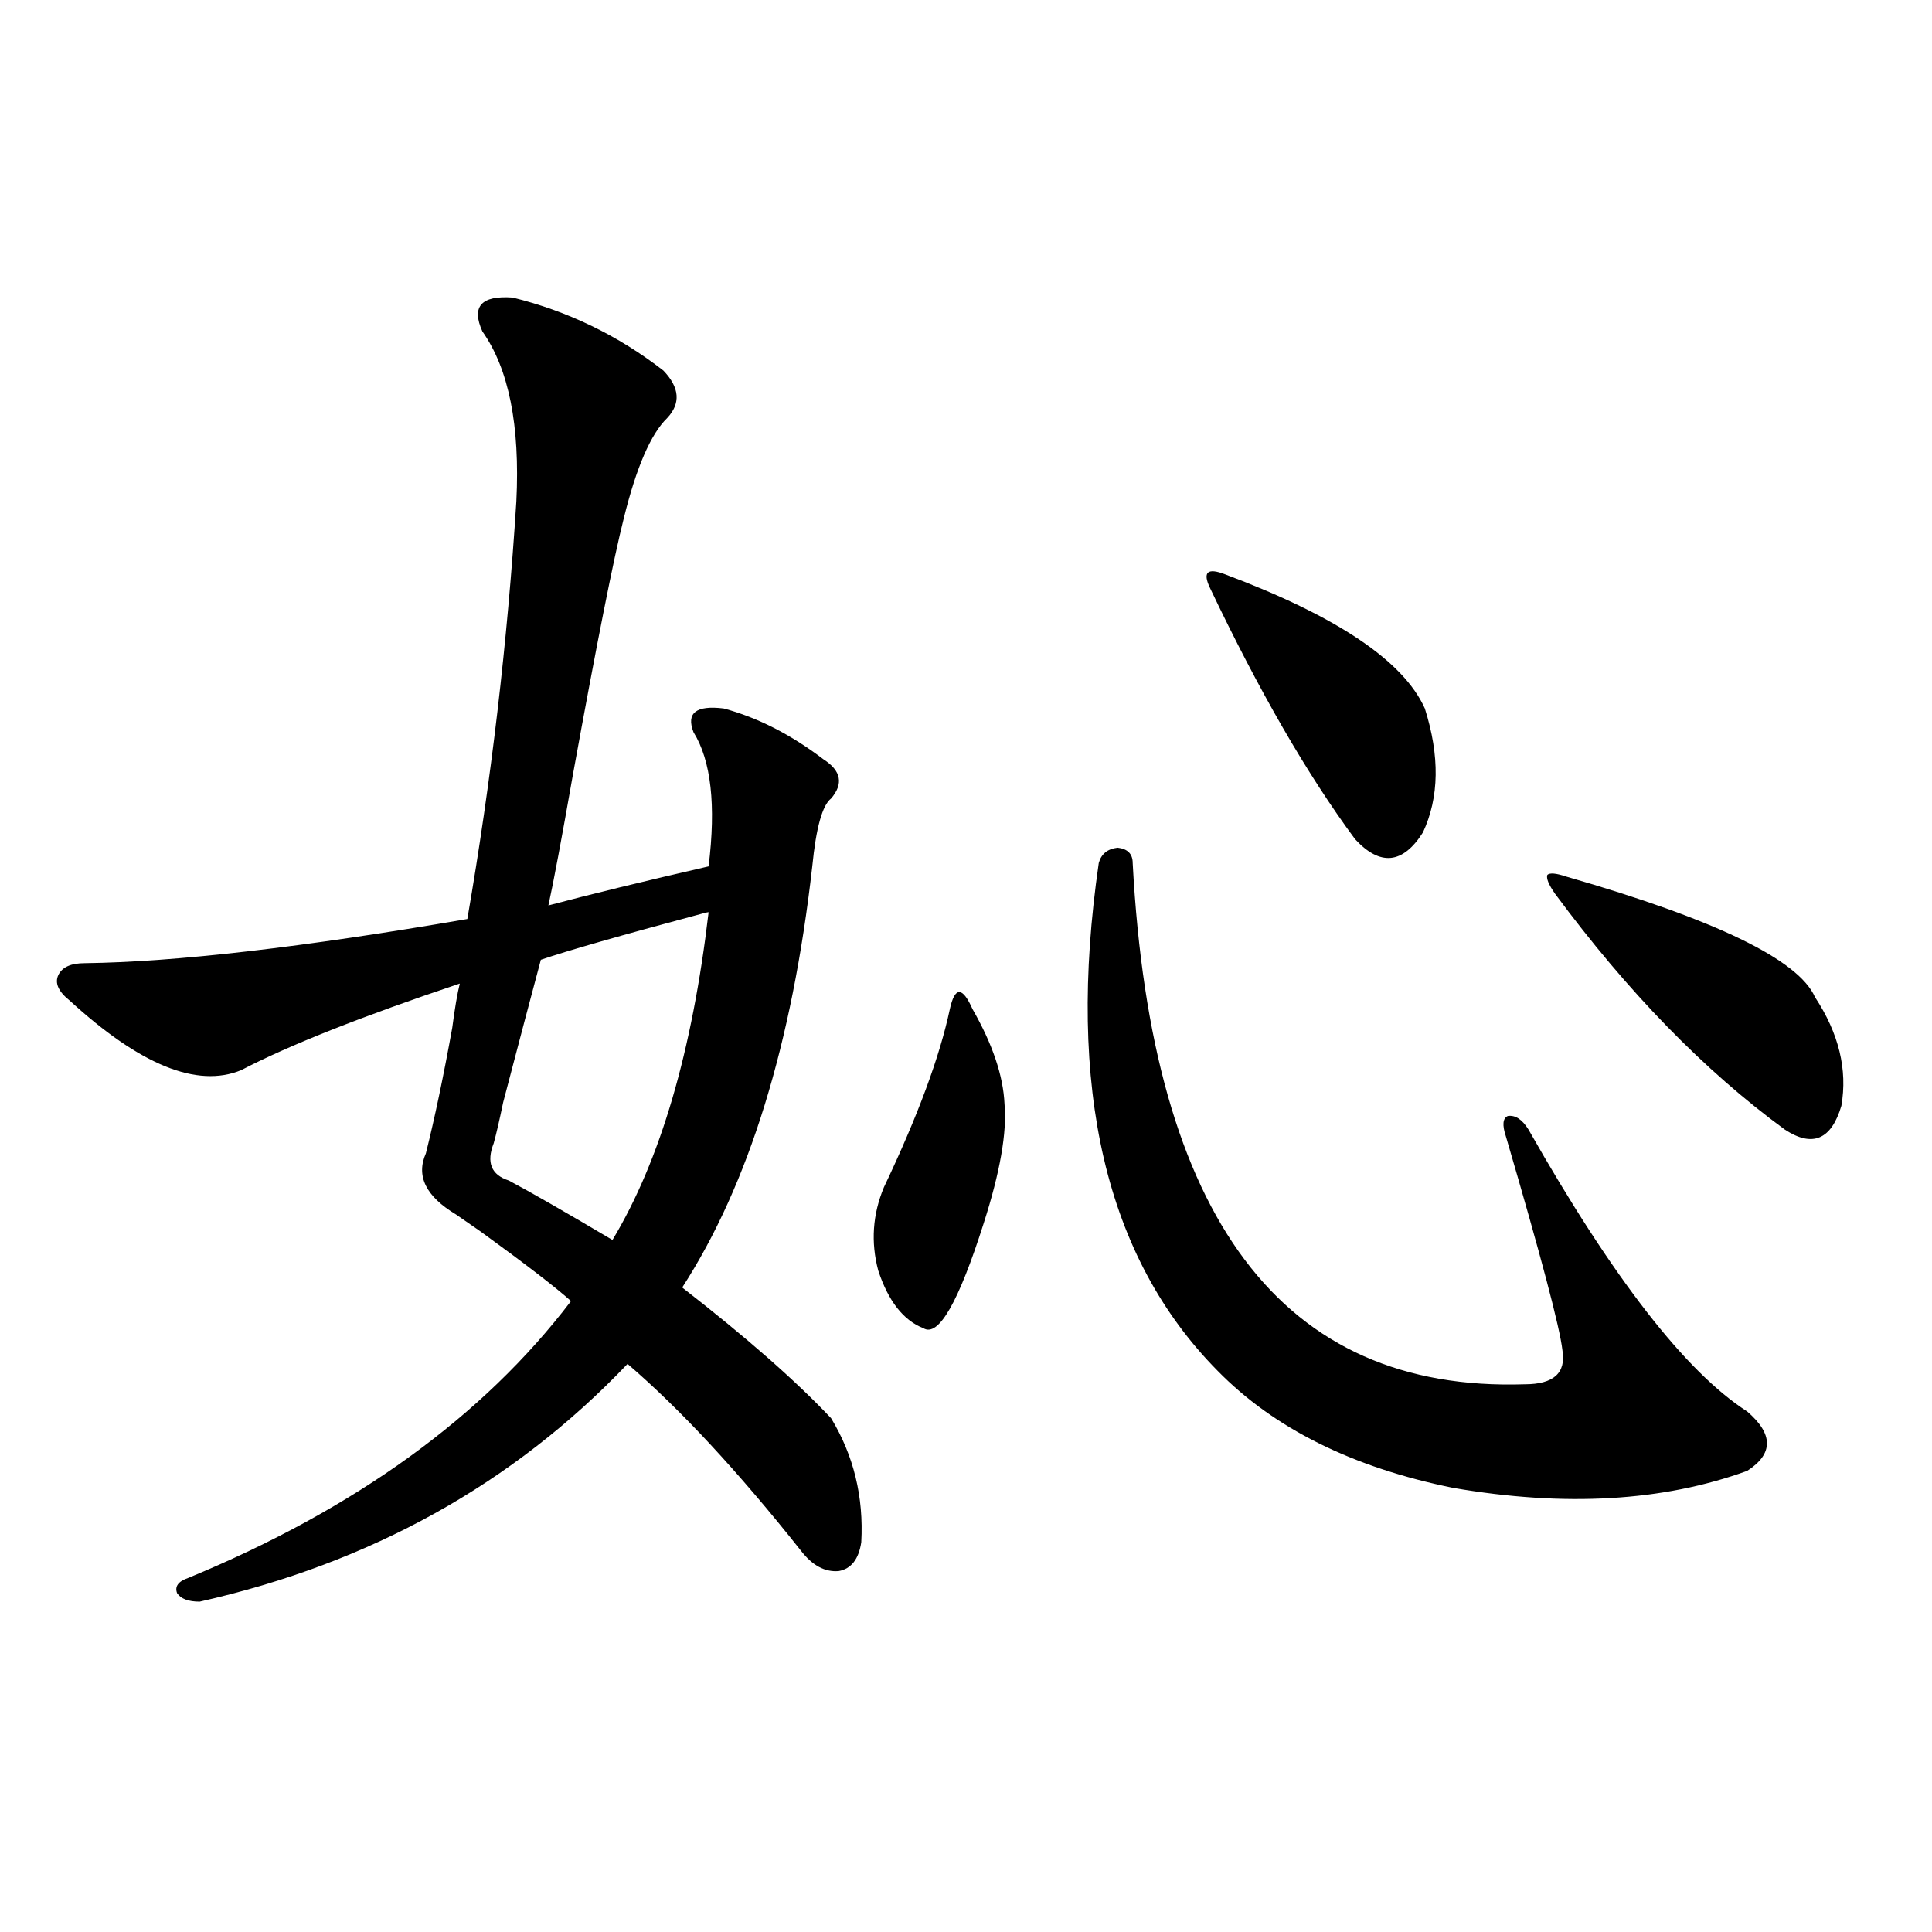
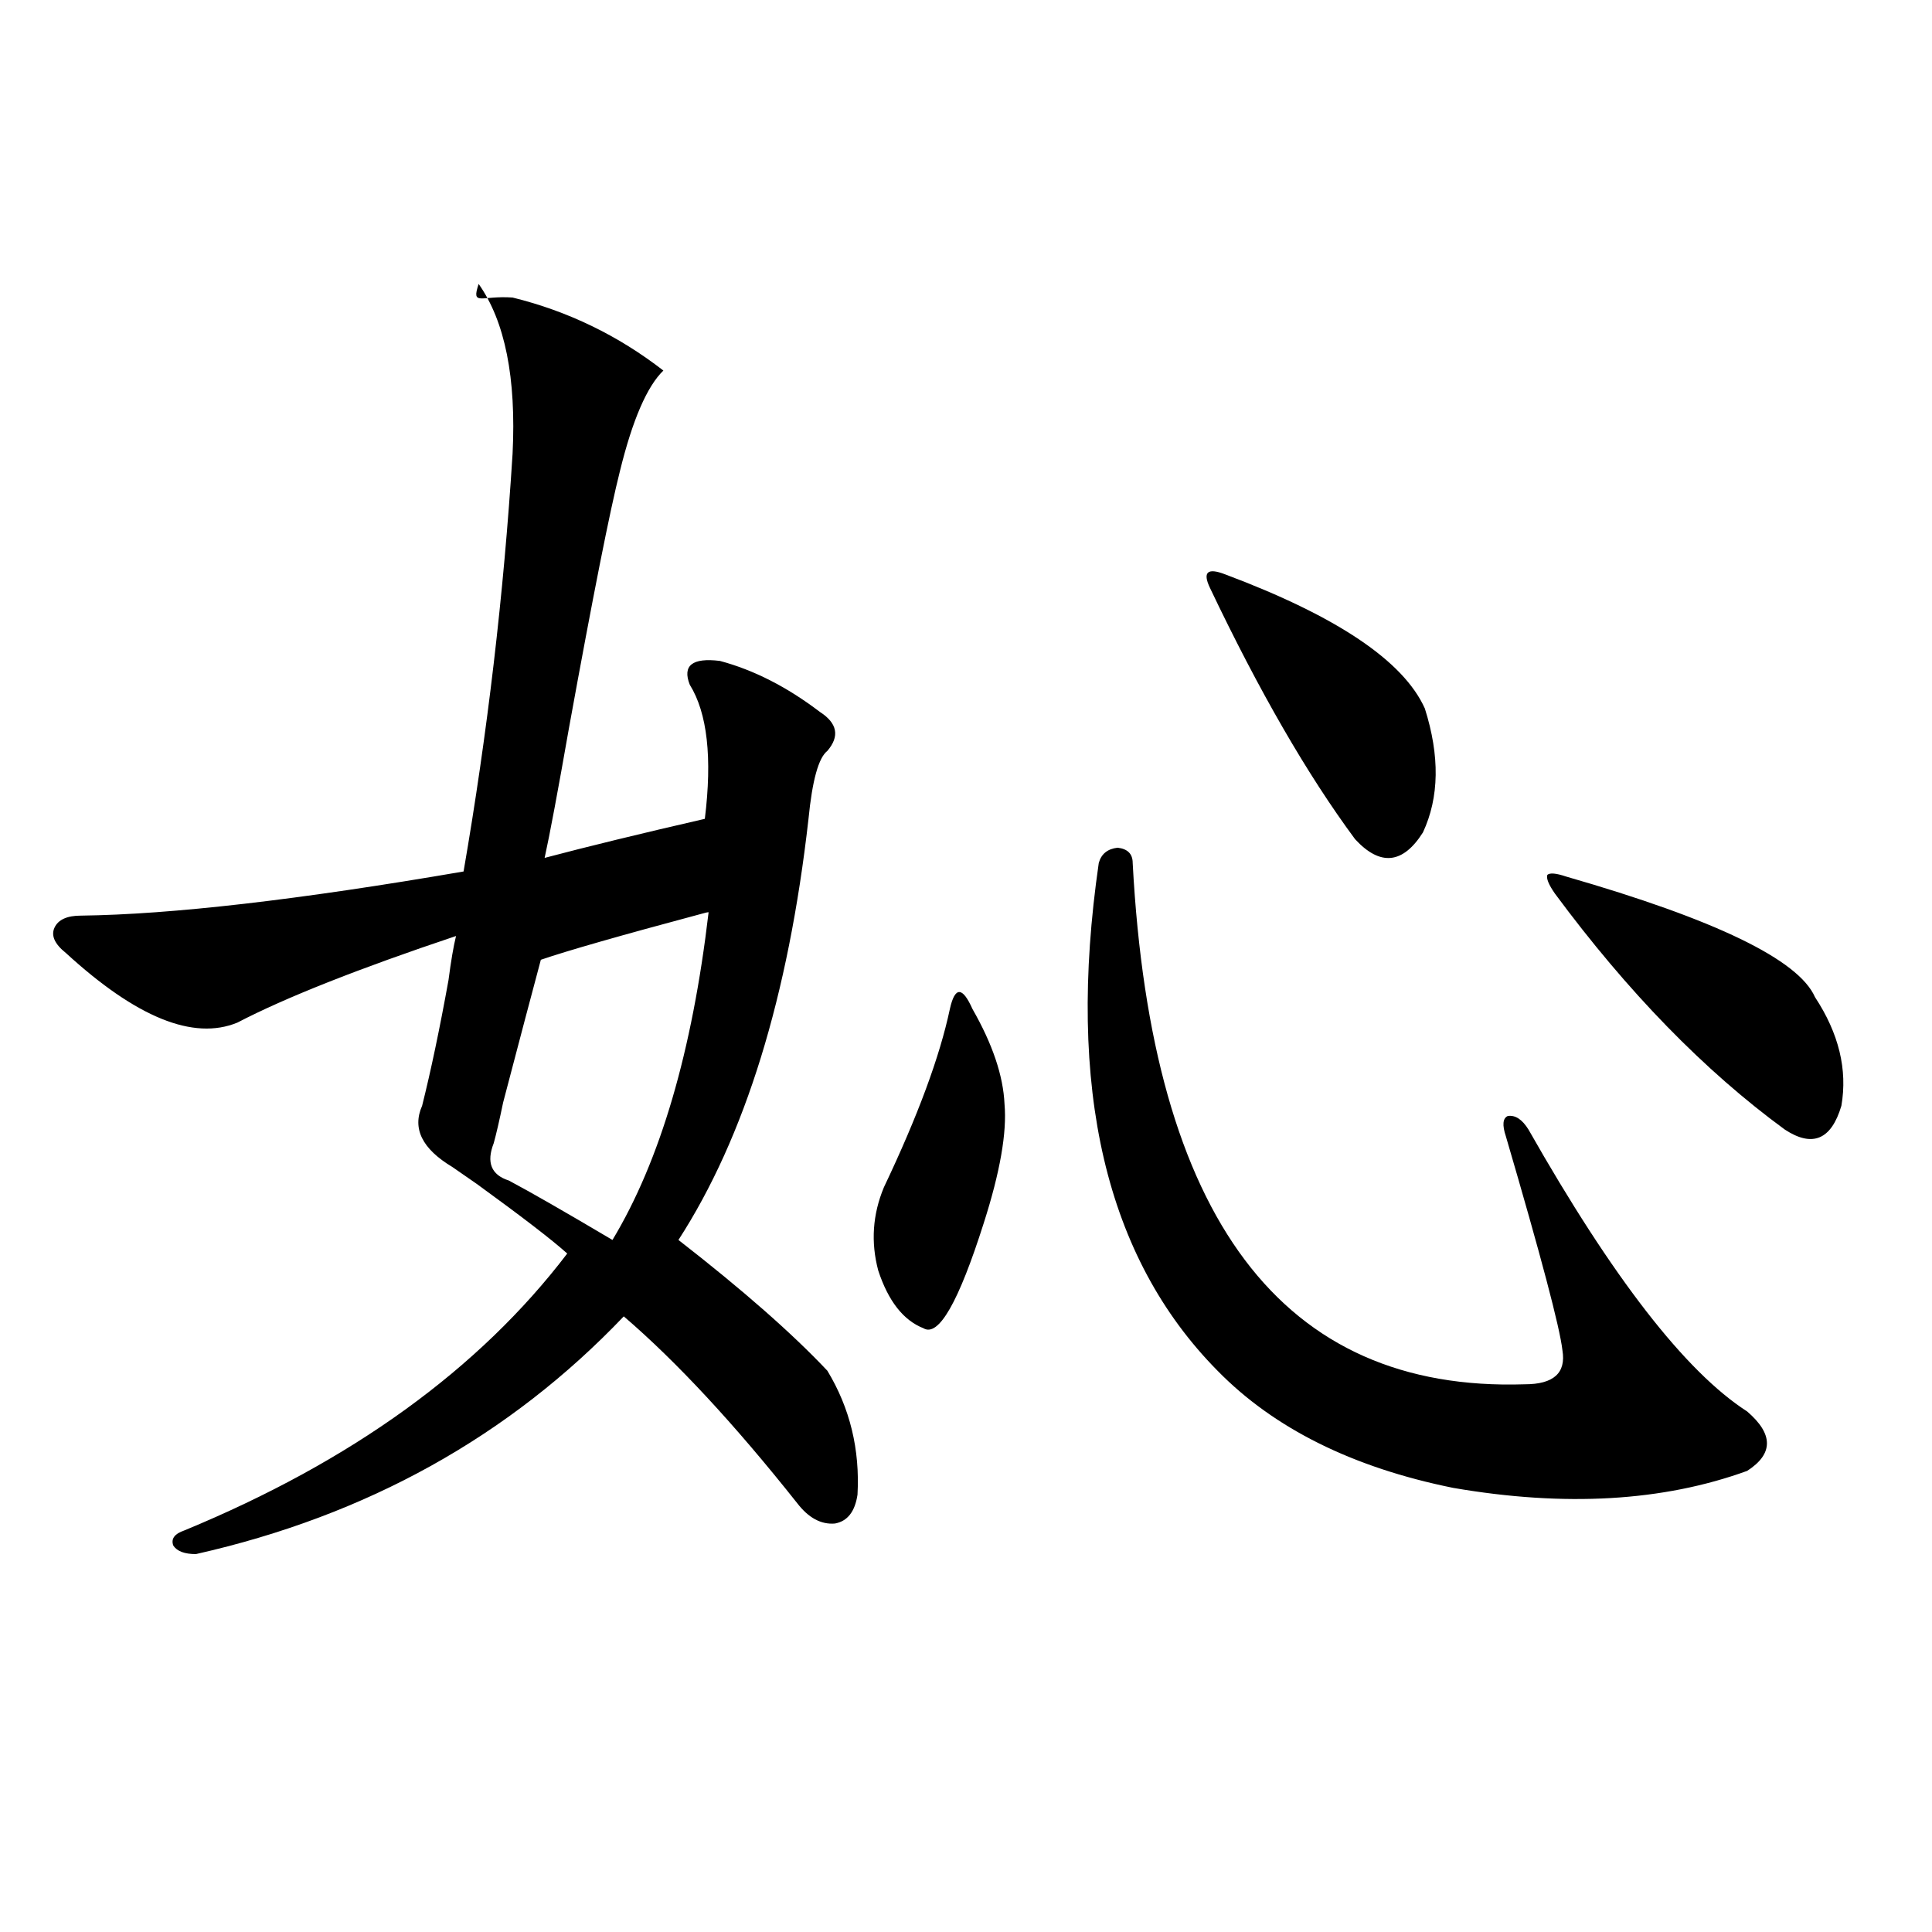
<svg xmlns="http://www.w3.org/2000/svg" version="1.1" id="图层_1" x="0px" y="0px" width="1000px" height="1000px" viewBox="0 0 1000 1000" enable-background="new 0 0 1000 1000" xml:space="preserve">
-   <path d="M265.311,154.004c28.612,7.031,54.633,19.639,78.047,37.793c8.445,8.789,9.101,17.002,1.951,24.609  c-8.46,8.213-15.944,25.488-22.438,51.855c-5.213,20.518-13.993,64.751-26.341,132.715c-5.854,33.398-10.091,55.962-12.683,67.676  c22.104-5.85,49.755-12.593,82.925-20.215c3.902-31.641,1.296-54.78-7.805-69.434c-3.902-9.956,1.296-14.063,15.609-12.305  c17.561,4.697,34.786,13.486,51.706,26.367c9.101,5.864,10.396,12.607,3.902,20.215c-4.558,3.516-7.805,15.244-9.756,35.156  c-10.411,91.997-32.85,164.658-67.315,217.969c33.17,25.791,58.855,48.34,77.071,67.676c11.707,19.336,16.905,40.732,15.609,64.16  c-1.311,8.789-5.213,13.774-11.707,14.941c-7.164,0.591-13.658-2.925-19.512-10.547c-32.529-41.006-62.438-73.237-89.754-96.68  c-59.19,62.114-133.015,103.135-221.458,123.047c-5.854,0-9.756-1.455-11.707-4.395c-1.311-3.516,0.641-6.152,5.854-7.91  c86.492-35.732,152.512-83.496,198.044-143.262c-7.805-7.031-23.414-19.033-46.828-36.035c-5.854-4.092-10.091-7.031-12.683-8.789  c-15.609-9.365-20.822-19.912-15.609-31.641c4.543-18.154,9.101-39.839,13.658-65.039c1.296-9.956,2.592-17.578,3.902-22.852  c-50.73,17.002-88.458,31.943-113.168,44.824c-22.773,9.38-52.361-2.637-88.778-36.035c-5.854-4.683-7.805-9.077-5.854-13.184  c1.951-4.092,6.494-6.152,13.658-6.152c46.828-0.576,112.833-8.198,198.044-22.852c12.348-71.479,20.808-143.55,25.365-216.211  c1.951-39.248-3.902-68.555-17.561-87.891C243.848,158.701,249.046,152.837,265.311,154.004z M366.771,472.168  c-0.655,0-1.951,0.303-3.902,0.879c-41.63,11.138-69.267,19.048-82.925,23.73c-4.558,17.002-11.066,41.611-19.512,73.828  c-1.951,9.38-3.582,16.411-4.878,21.094c-3.902,9.971-1.311,16.411,7.805,19.336c11.052,5.864,28.933,16.123,53.657,30.762  C341.727,600.791,358.312,544.238,366.771,472.168z M503.354,522.266c10.396,18.169,15.93,34.58,16.585,49.219  c1.296,14.653-2.286,35.156-10.731,61.523c-13.018,41.021-23.414,59.189-31.219,54.492c-10.411-4.092-18.216-14.063-23.414-29.883  c-3.902-14.639-2.927-29.004,2.927-43.066c17.561-36.914,28.933-67.676,34.146-92.285c1.296-5.85,2.927-8.789,4.878-8.789  S500.747,516.416,503.354,522.266z M586.278,446.68C596.034,630.674,663.67,720.61,789.2,716.504  c14.954,0,21.463-5.85,19.512-17.578c-1.311-11.714-11.066-48.628-29.268-110.742c-1.951-5.85-1.631-9.365,0.976-10.547  c3.902-0.576,7.47,1.758,10.731,7.031c43.566,76.768,81.294,125.396,113.168,145.898c13.658,11.729,13.658,21.973,0,30.762  c-43.581,15.82-94.312,18.76-152.191,8.789c-52.041-10.547-92.681-30.762-121.948-60.645  c-57.895-58.584-78.382-146.187-61.462-262.793c1.296-4.683,4.543-7.319,9.756-7.91C583.672,439.36,586.278,441.997,586.278,446.68z   M634.082,297.266c57.88,21.685,92.346,44.824,103.412,69.434c7.805,24.609,7.47,46.006-0.976,64.16  c-10.411,16.411-22.118,17.578-35.121,3.516c-24.725-33.398-49.755-76.753-75.12-130.078c-1.951-4.092-2.286-6.729-0.976-7.91  C626.598,295.22,629.524,295.508,634.082,297.266z M810.663,453.711c77.392,22.275,120.317,43.066,128.777,62.402  c12.348,18.76,16.905,37.505,13.658,56.25c-5.213,17.578-14.969,21.685-29.268,12.305c-41.63-30.459-81.309-71.191-119.021-122.168  c-3.262-4.683-4.558-7.91-3.902-9.668C802.203,451.665,805.45,451.953,810.663,453.711z" />
+   <path d="M265.311,154.004c28.612,7.031,54.633,19.639,78.047,37.793c-8.46,8.213-15.944,25.488-22.438,51.855c-5.213,20.518-13.993,64.751-26.341,132.715c-5.854,33.398-10.091,55.962-12.683,67.676  c22.104-5.85,49.755-12.593,82.925-20.215c3.902-31.641,1.296-54.78-7.805-69.434c-3.902-9.956,1.296-14.063,15.609-12.305  c17.561,4.697,34.786,13.486,51.706,26.367c9.101,5.864,10.396,12.607,3.902,20.215c-4.558,3.516-7.805,15.244-9.756,35.156  c-10.411,91.997-32.85,164.658-67.315,217.969c33.17,25.791,58.855,48.34,77.071,67.676c11.707,19.336,16.905,40.732,15.609,64.16  c-1.311,8.789-5.213,13.774-11.707,14.941c-7.164,0.591-13.658-2.925-19.512-10.547c-32.529-41.006-62.438-73.237-89.754-96.68  c-59.19,62.114-133.015,103.135-221.458,123.047c-5.854,0-9.756-1.455-11.707-4.395c-1.311-3.516,0.641-6.152,5.854-7.91  c86.492-35.732,152.512-83.496,198.044-143.262c-7.805-7.031-23.414-19.033-46.828-36.035c-5.854-4.092-10.091-7.031-12.683-8.789  c-15.609-9.365-20.822-19.912-15.609-31.641c4.543-18.154,9.101-39.839,13.658-65.039c1.296-9.956,2.592-17.578,3.902-22.852  c-50.73,17.002-88.458,31.943-113.168,44.824c-22.773,9.38-52.361-2.637-88.778-36.035c-5.854-4.683-7.805-9.077-5.854-13.184  c1.951-4.092,6.494-6.152,13.658-6.152c46.828-0.576,112.833-8.198,198.044-22.852c12.348-71.479,20.808-143.55,25.365-216.211  c1.951-39.248-3.902-68.555-17.561-87.891C243.848,158.701,249.046,152.837,265.311,154.004z M366.771,472.168  c-0.655,0-1.951,0.303-3.902,0.879c-41.63,11.138-69.267,19.048-82.925,23.73c-4.558,17.002-11.066,41.611-19.512,73.828  c-1.951,9.38-3.582,16.411-4.878,21.094c-3.902,9.971-1.311,16.411,7.805,19.336c11.052,5.864,28.933,16.123,53.657,30.762  C341.727,600.791,358.312,544.238,366.771,472.168z M503.354,522.266c10.396,18.169,15.93,34.58,16.585,49.219  c1.296,14.653-2.286,35.156-10.731,61.523c-13.018,41.021-23.414,59.189-31.219,54.492c-10.411-4.092-18.216-14.063-23.414-29.883  c-3.902-14.639-2.927-29.004,2.927-43.066c17.561-36.914,28.933-67.676,34.146-92.285c1.296-5.85,2.927-8.789,4.878-8.789  S500.747,516.416,503.354,522.266z M586.278,446.68C596.034,630.674,663.67,720.61,789.2,716.504  c14.954,0,21.463-5.85,19.512-17.578c-1.311-11.714-11.066-48.628-29.268-110.742c-1.951-5.85-1.631-9.365,0.976-10.547  c3.902-0.576,7.47,1.758,10.731,7.031c43.566,76.768,81.294,125.396,113.168,145.898c13.658,11.729,13.658,21.973,0,30.762  c-43.581,15.82-94.312,18.76-152.191,8.789c-52.041-10.547-92.681-30.762-121.948-60.645  c-57.895-58.584-78.382-146.187-61.462-262.793c1.296-4.683,4.543-7.319,9.756-7.91C583.672,439.36,586.278,441.997,586.278,446.68z   M634.082,297.266c57.88,21.685,92.346,44.824,103.412,69.434c7.805,24.609,7.47,46.006-0.976,64.16  c-10.411,16.411-22.118,17.578-35.121,3.516c-24.725-33.398-49.755-76.753-75.12-130.078c-1.951-4.092-2.286-6.729-0.976-7.91  C626.598,295.22,629.524,295.508,634.082,297.266z M810.663,453.711c77.392,22.275,120.317,43.066,128.777,62.402  c12.348,18.76,16.905,37.505,13.658,56.25c-5.213,17.578-14.969,21.685-29.268,12.305c-41.63-30.459-81.309-71.191-119.021-122.168  c-3.262-4.683-4.558-7.91-3.902-9.668C802.203,451.665,805.45,451.953,810.663,453.711z" />
</svg>